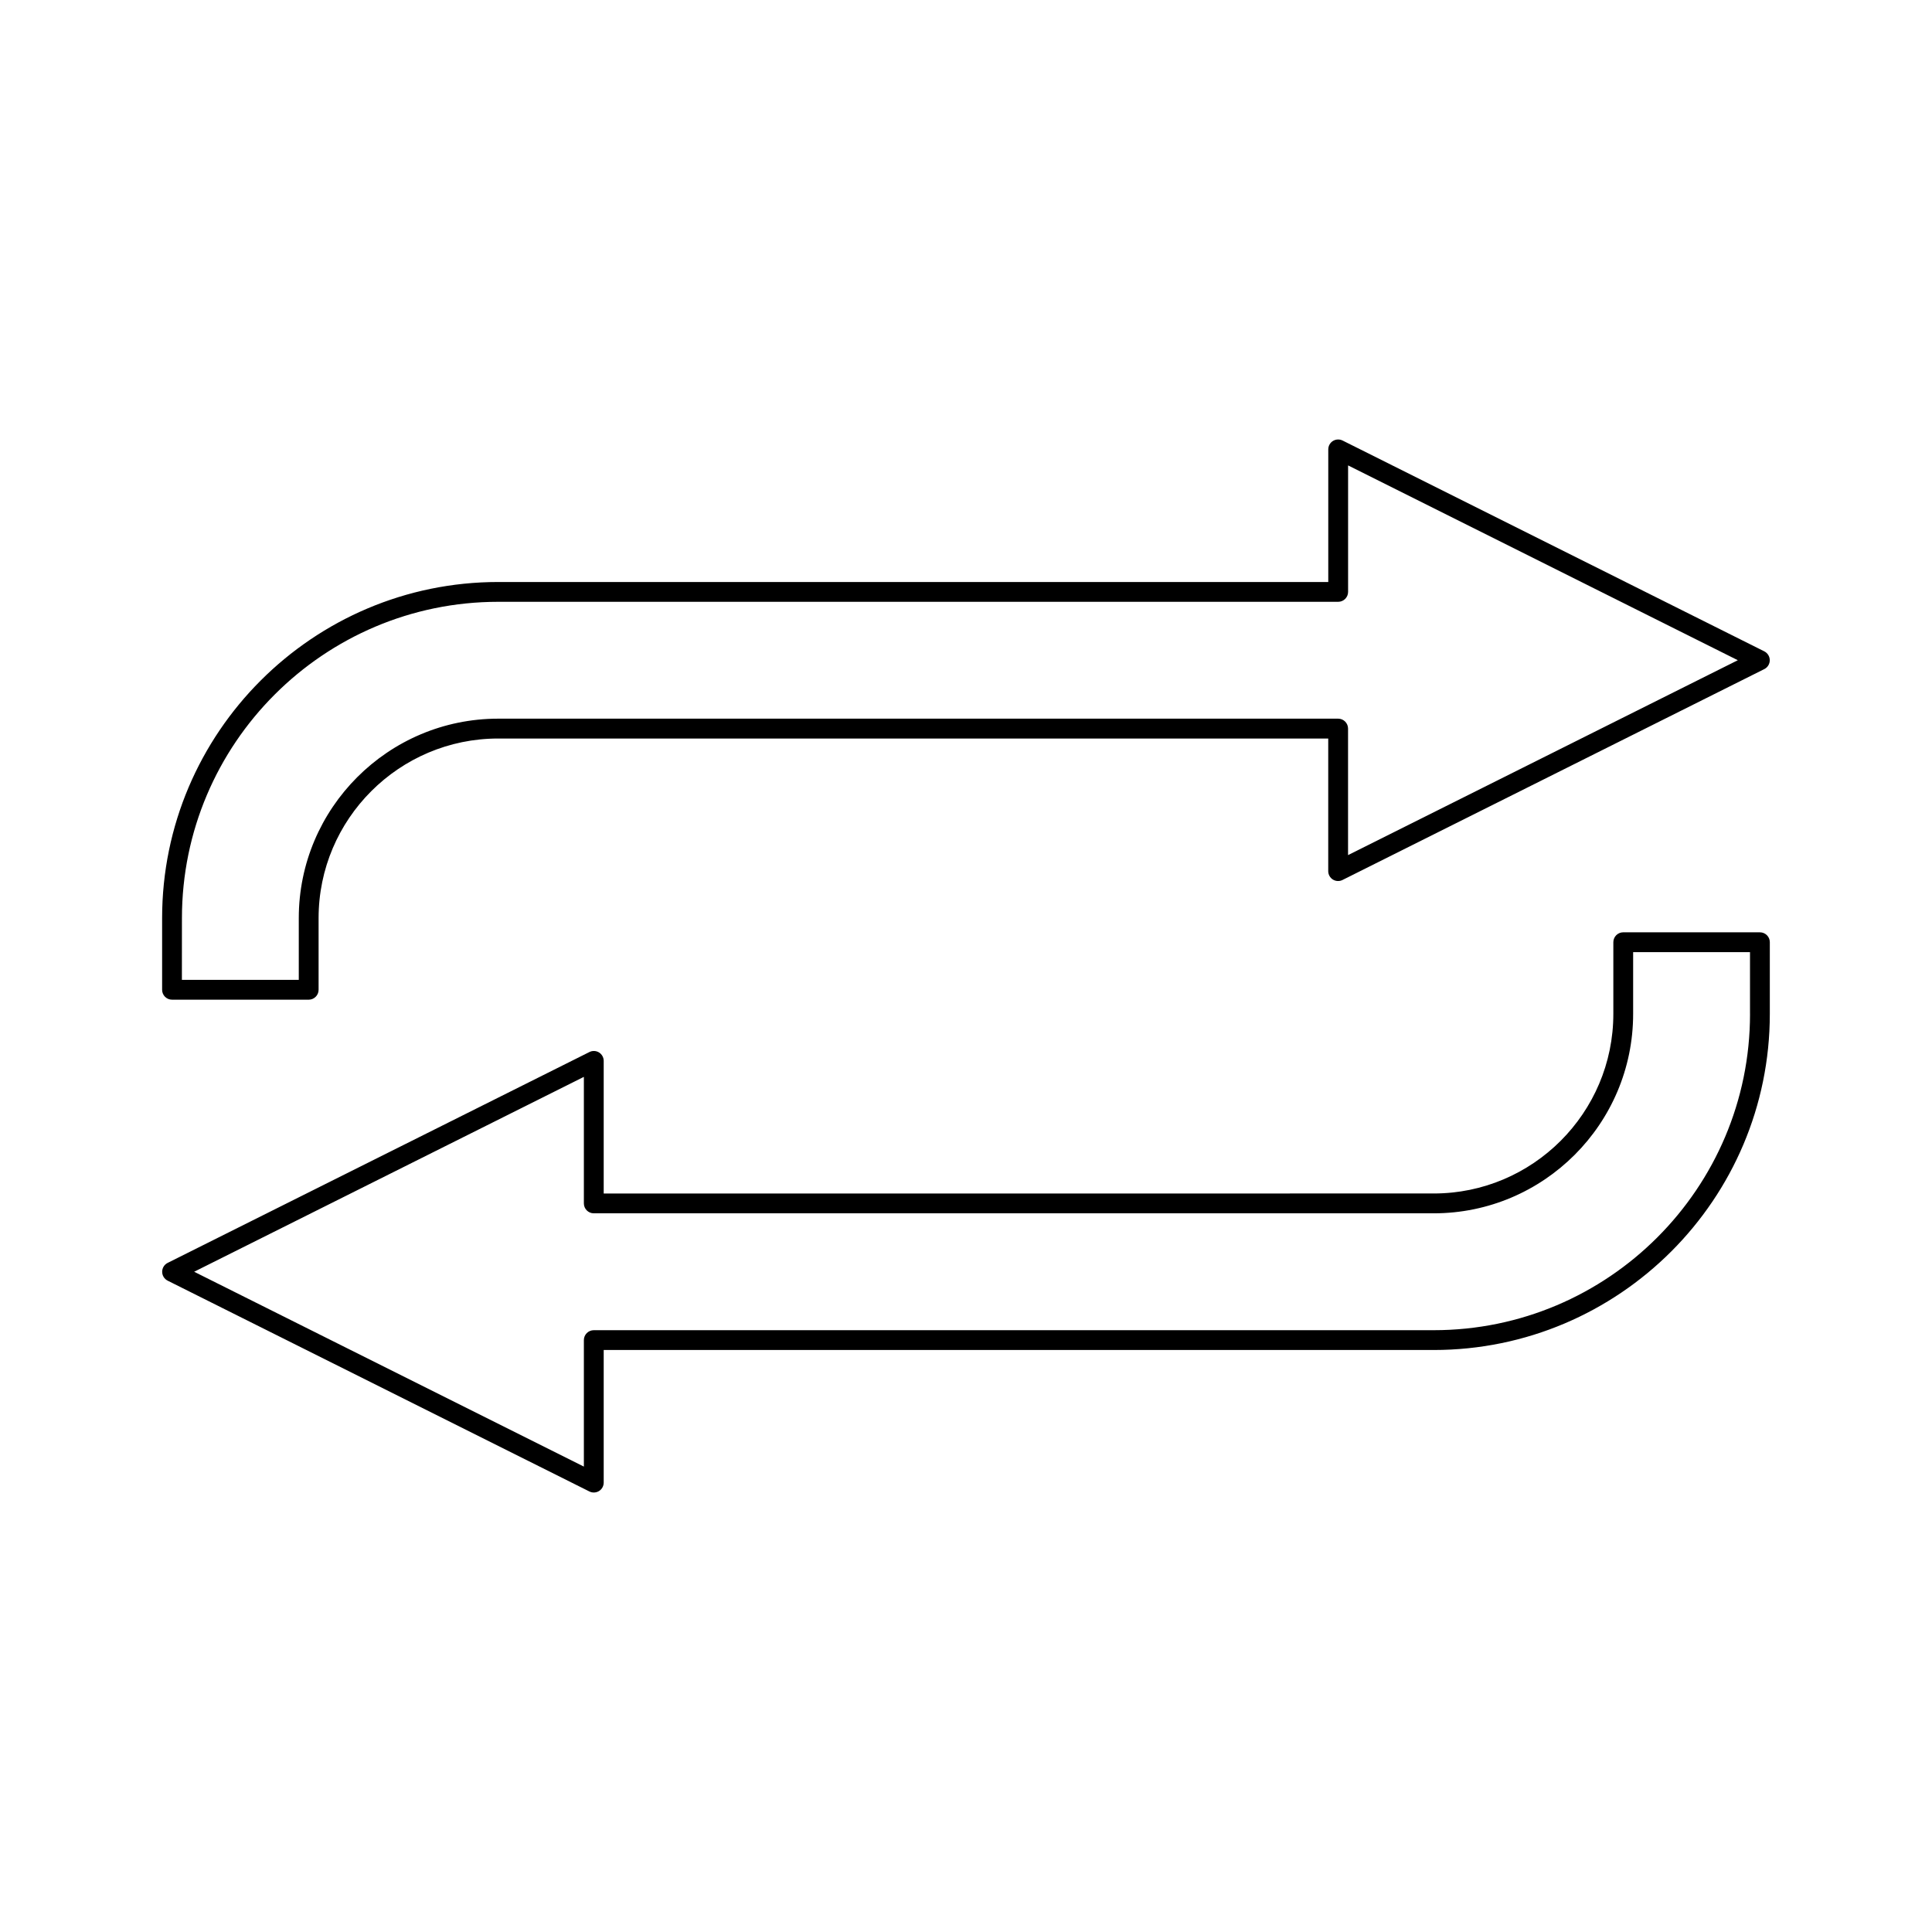
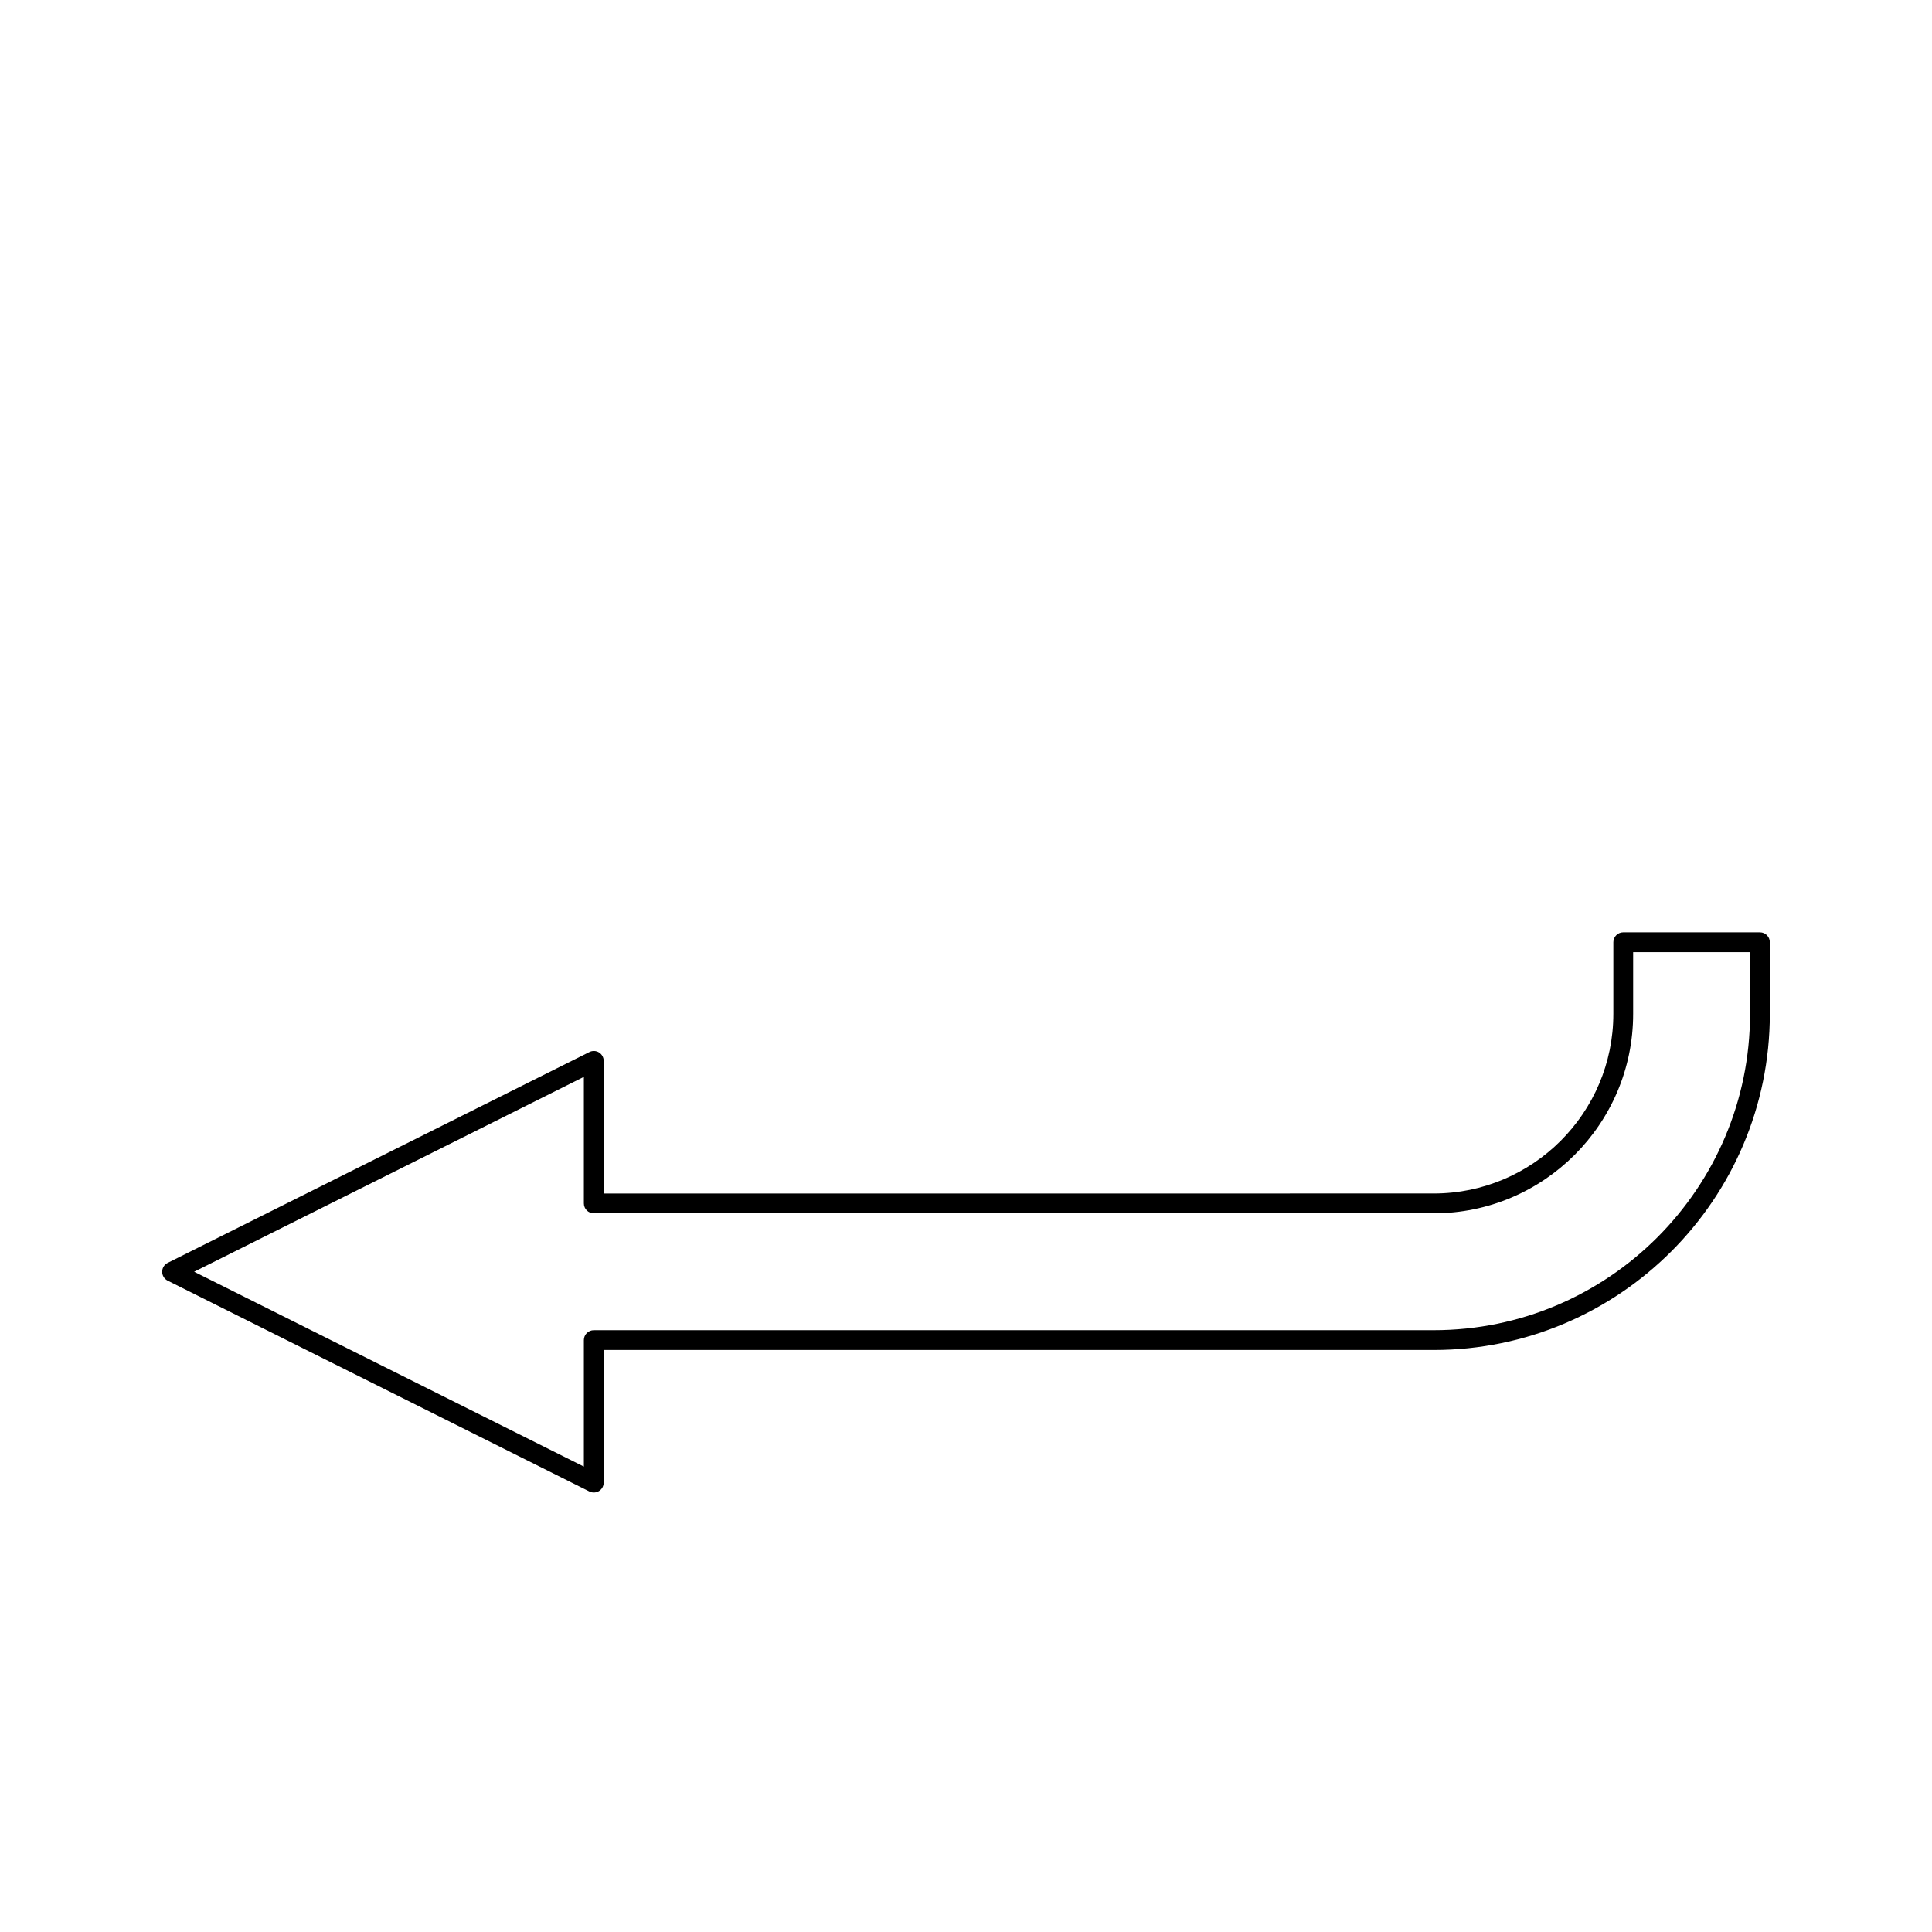
<svg xmlns="http://www.w3.org/2000/svg" fill="#000000" width="800px" height="800px" version="1.1" viewBox="144 144 512 512">
  <g>
    <path d="m610.4 391.07h-36.223c-1.449 0-2.625 1.18-2.625 2.625v18.992c0 26.25-21.355 47.598-47.605 47.598l-219.96 0.004v-35.145c0-0.914-0.473-1.754-1.238-2.234-0.766-0.473-1.742-0.523-2.551-0.109l-111.78 55.883c-0.883 0.445-1.441 1.355-1.441 2.348s0.562 1.898 1.441 2.348l111.78 55.875c0.809 0.402 1.785 0.355 2.551-0.117 0.766-0.473 1.238-1.324 1.238-2.231v-35.145h219.96c49.117 0 89.074-39.957 89.074-89.074v-18.992c0.004-1.449-1.172-2.625-2.621-2.625zm-2.625 21.617c0 46.219-37.602 83.828-83.828 83.828h-222.59c-1.441 0-2.625 1.176-2.625 2.625v33.523l-103.28-51.637 103.28-51.645v33.535c0 1.449 1.18 2.625 2.625 2.625h222.59c29.148 0 52.852-23.715 52.852-52.852v-16.367h30.969v16.363z" />
-     <path d="m189.59 408.93h36.215c1.449 0 2.625-1.18 2.625-2.625v-18.992c0-26.25 21.355-47.598 47.605-47.598h219.96v35.145c0 0.914 0.473 1.754 1.238 2.234 0.766 0.473 1.742 0.523 2.551 0.109l111.78-55.887c0.883-0.445 1.441-1.355 1.441-2.348 0-0.992-0.562-1.898-1.441-2.348l-111.77-55.875c-0.809-0.402-1.785-0.355-2.551 0.117s-1.238 1.324-1.238 2.231v35.145h-219.97c-49.117 0-89.074 39.953-89.074 89.074v18.992c0 1.449 1.176 2.625 2.621 2.625zm2.625-21.617c0-46.219 37.602-83.828 83.828-83.828h222.59c1.441 0 2.625-1.176 2.625-2.625v-33.523l103.28 51.629-103.29 51.648v-33.535c0-1.449-1.18-2.625-2.625-2.625h-222.59c-29.148 0-52.852 23.715-52.852 52.852v16.367l-30.977 0.004z" />
  </g>
</svg>